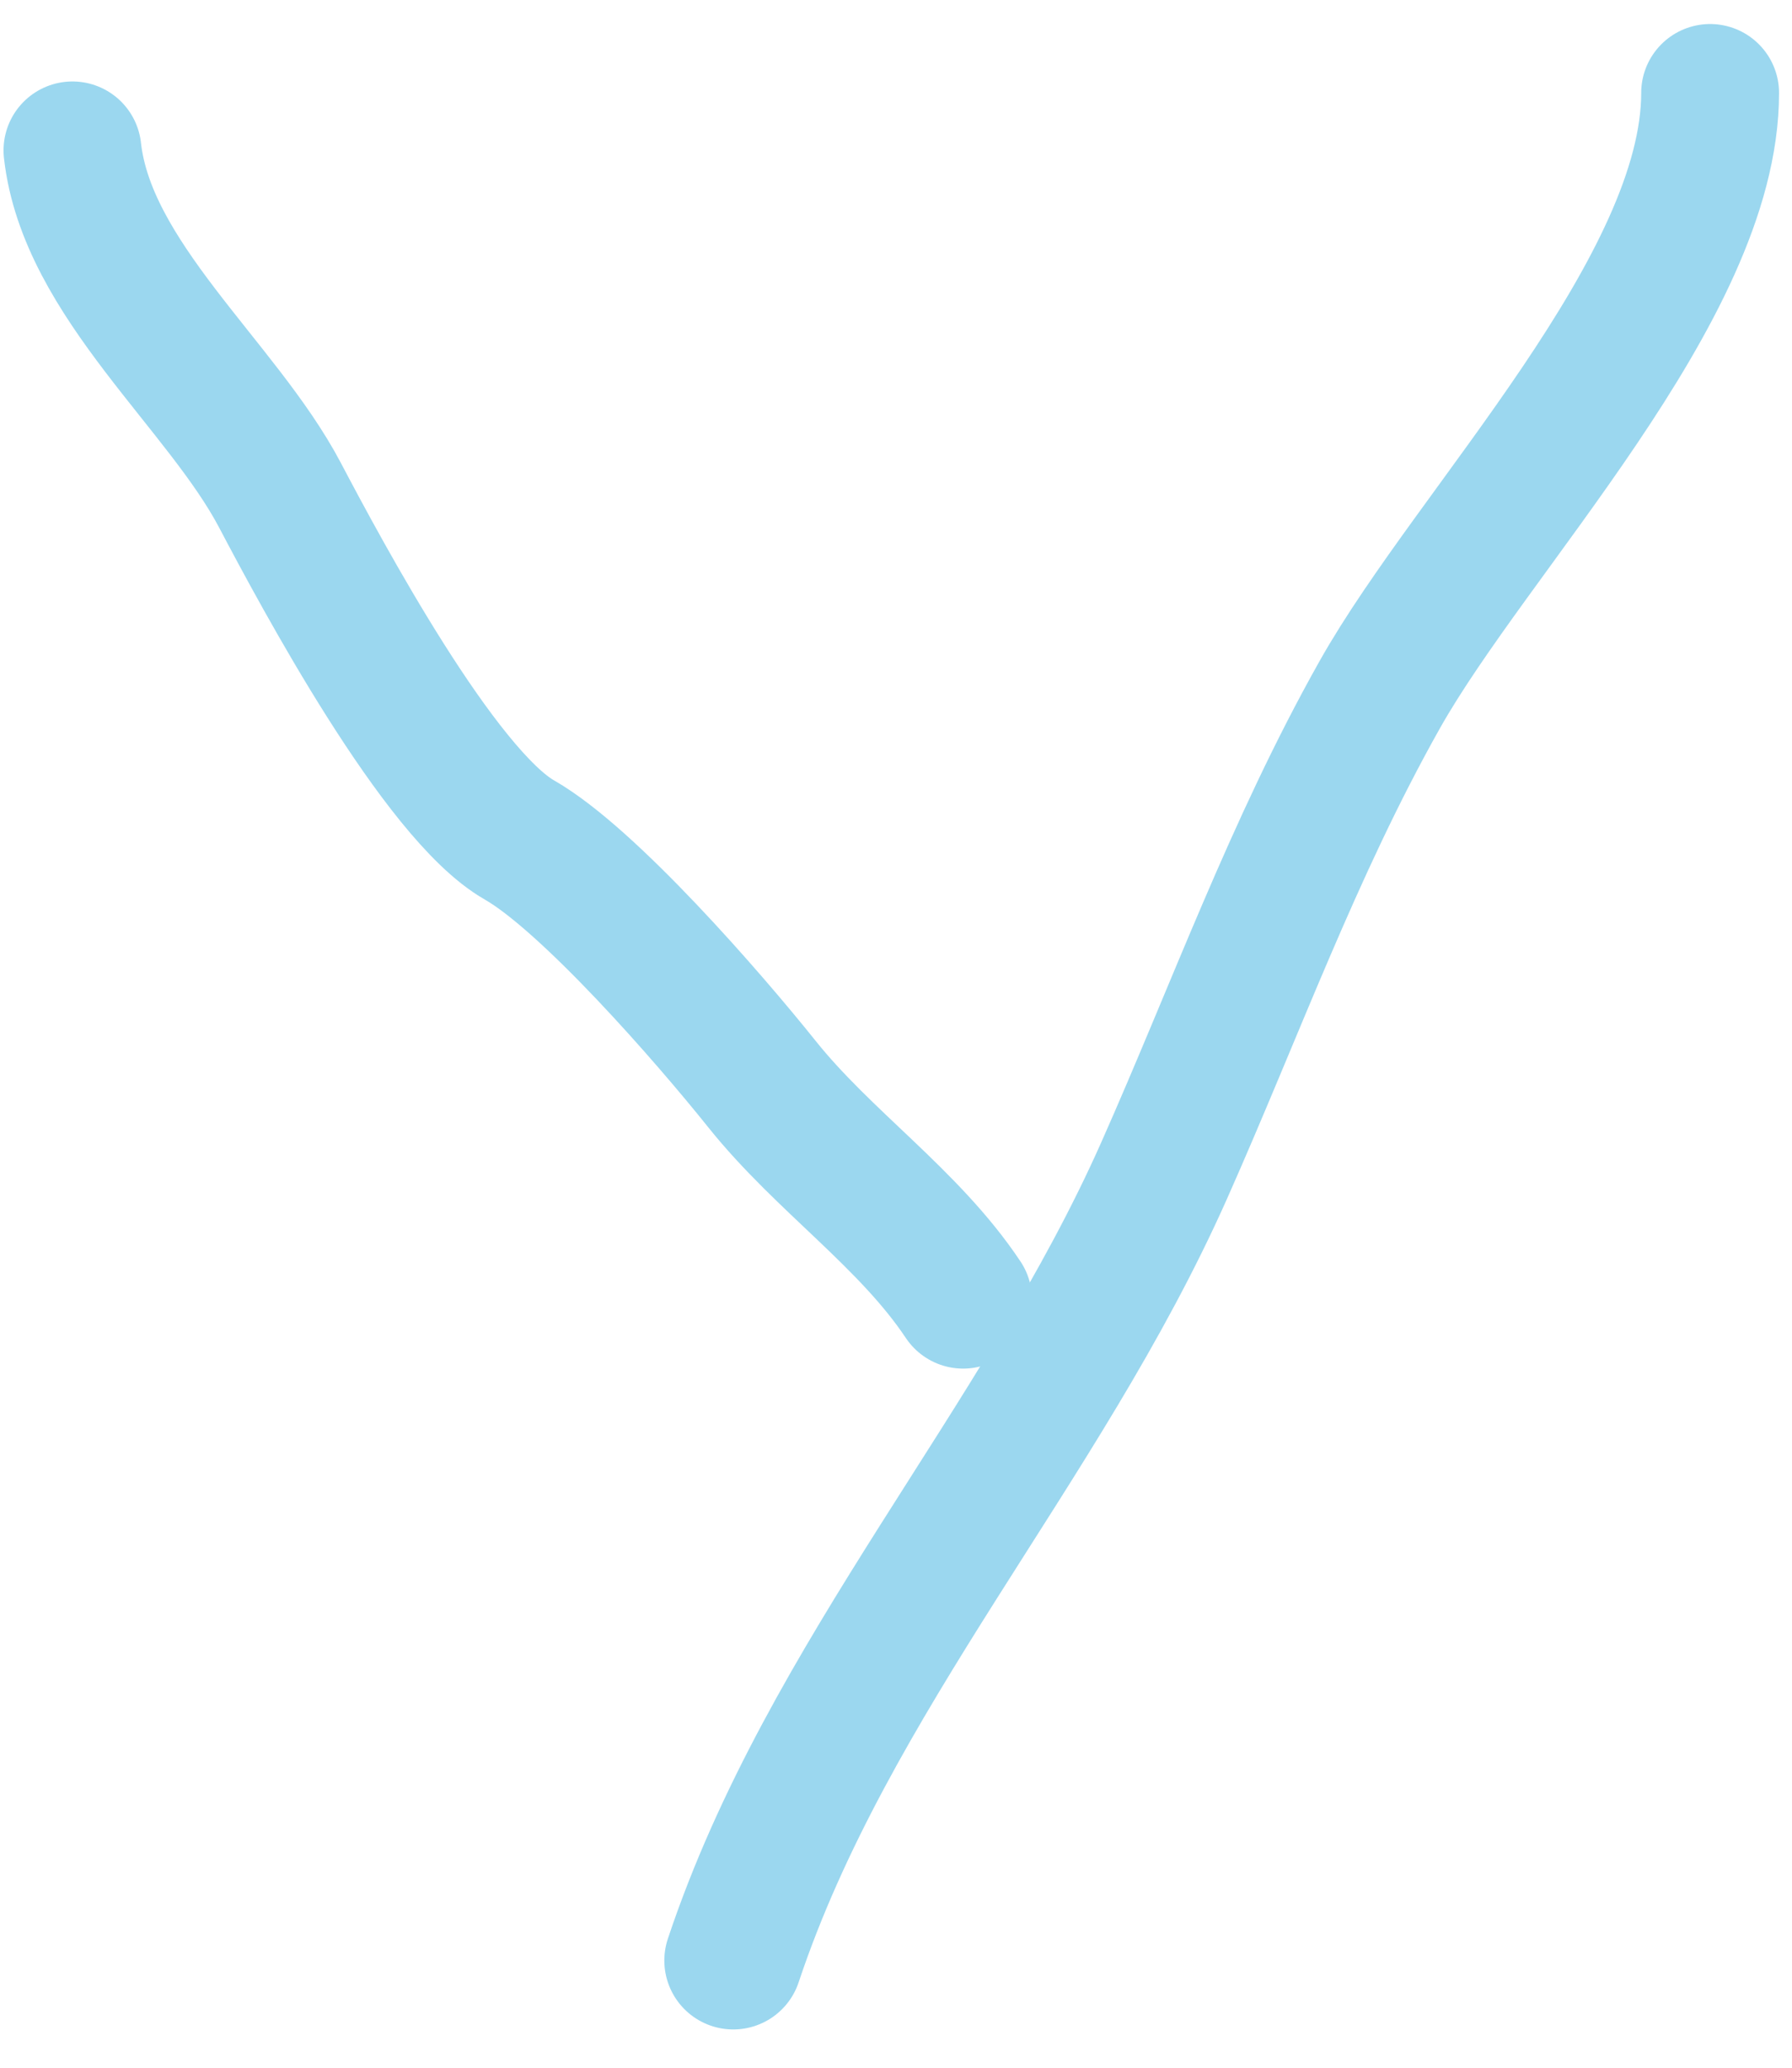
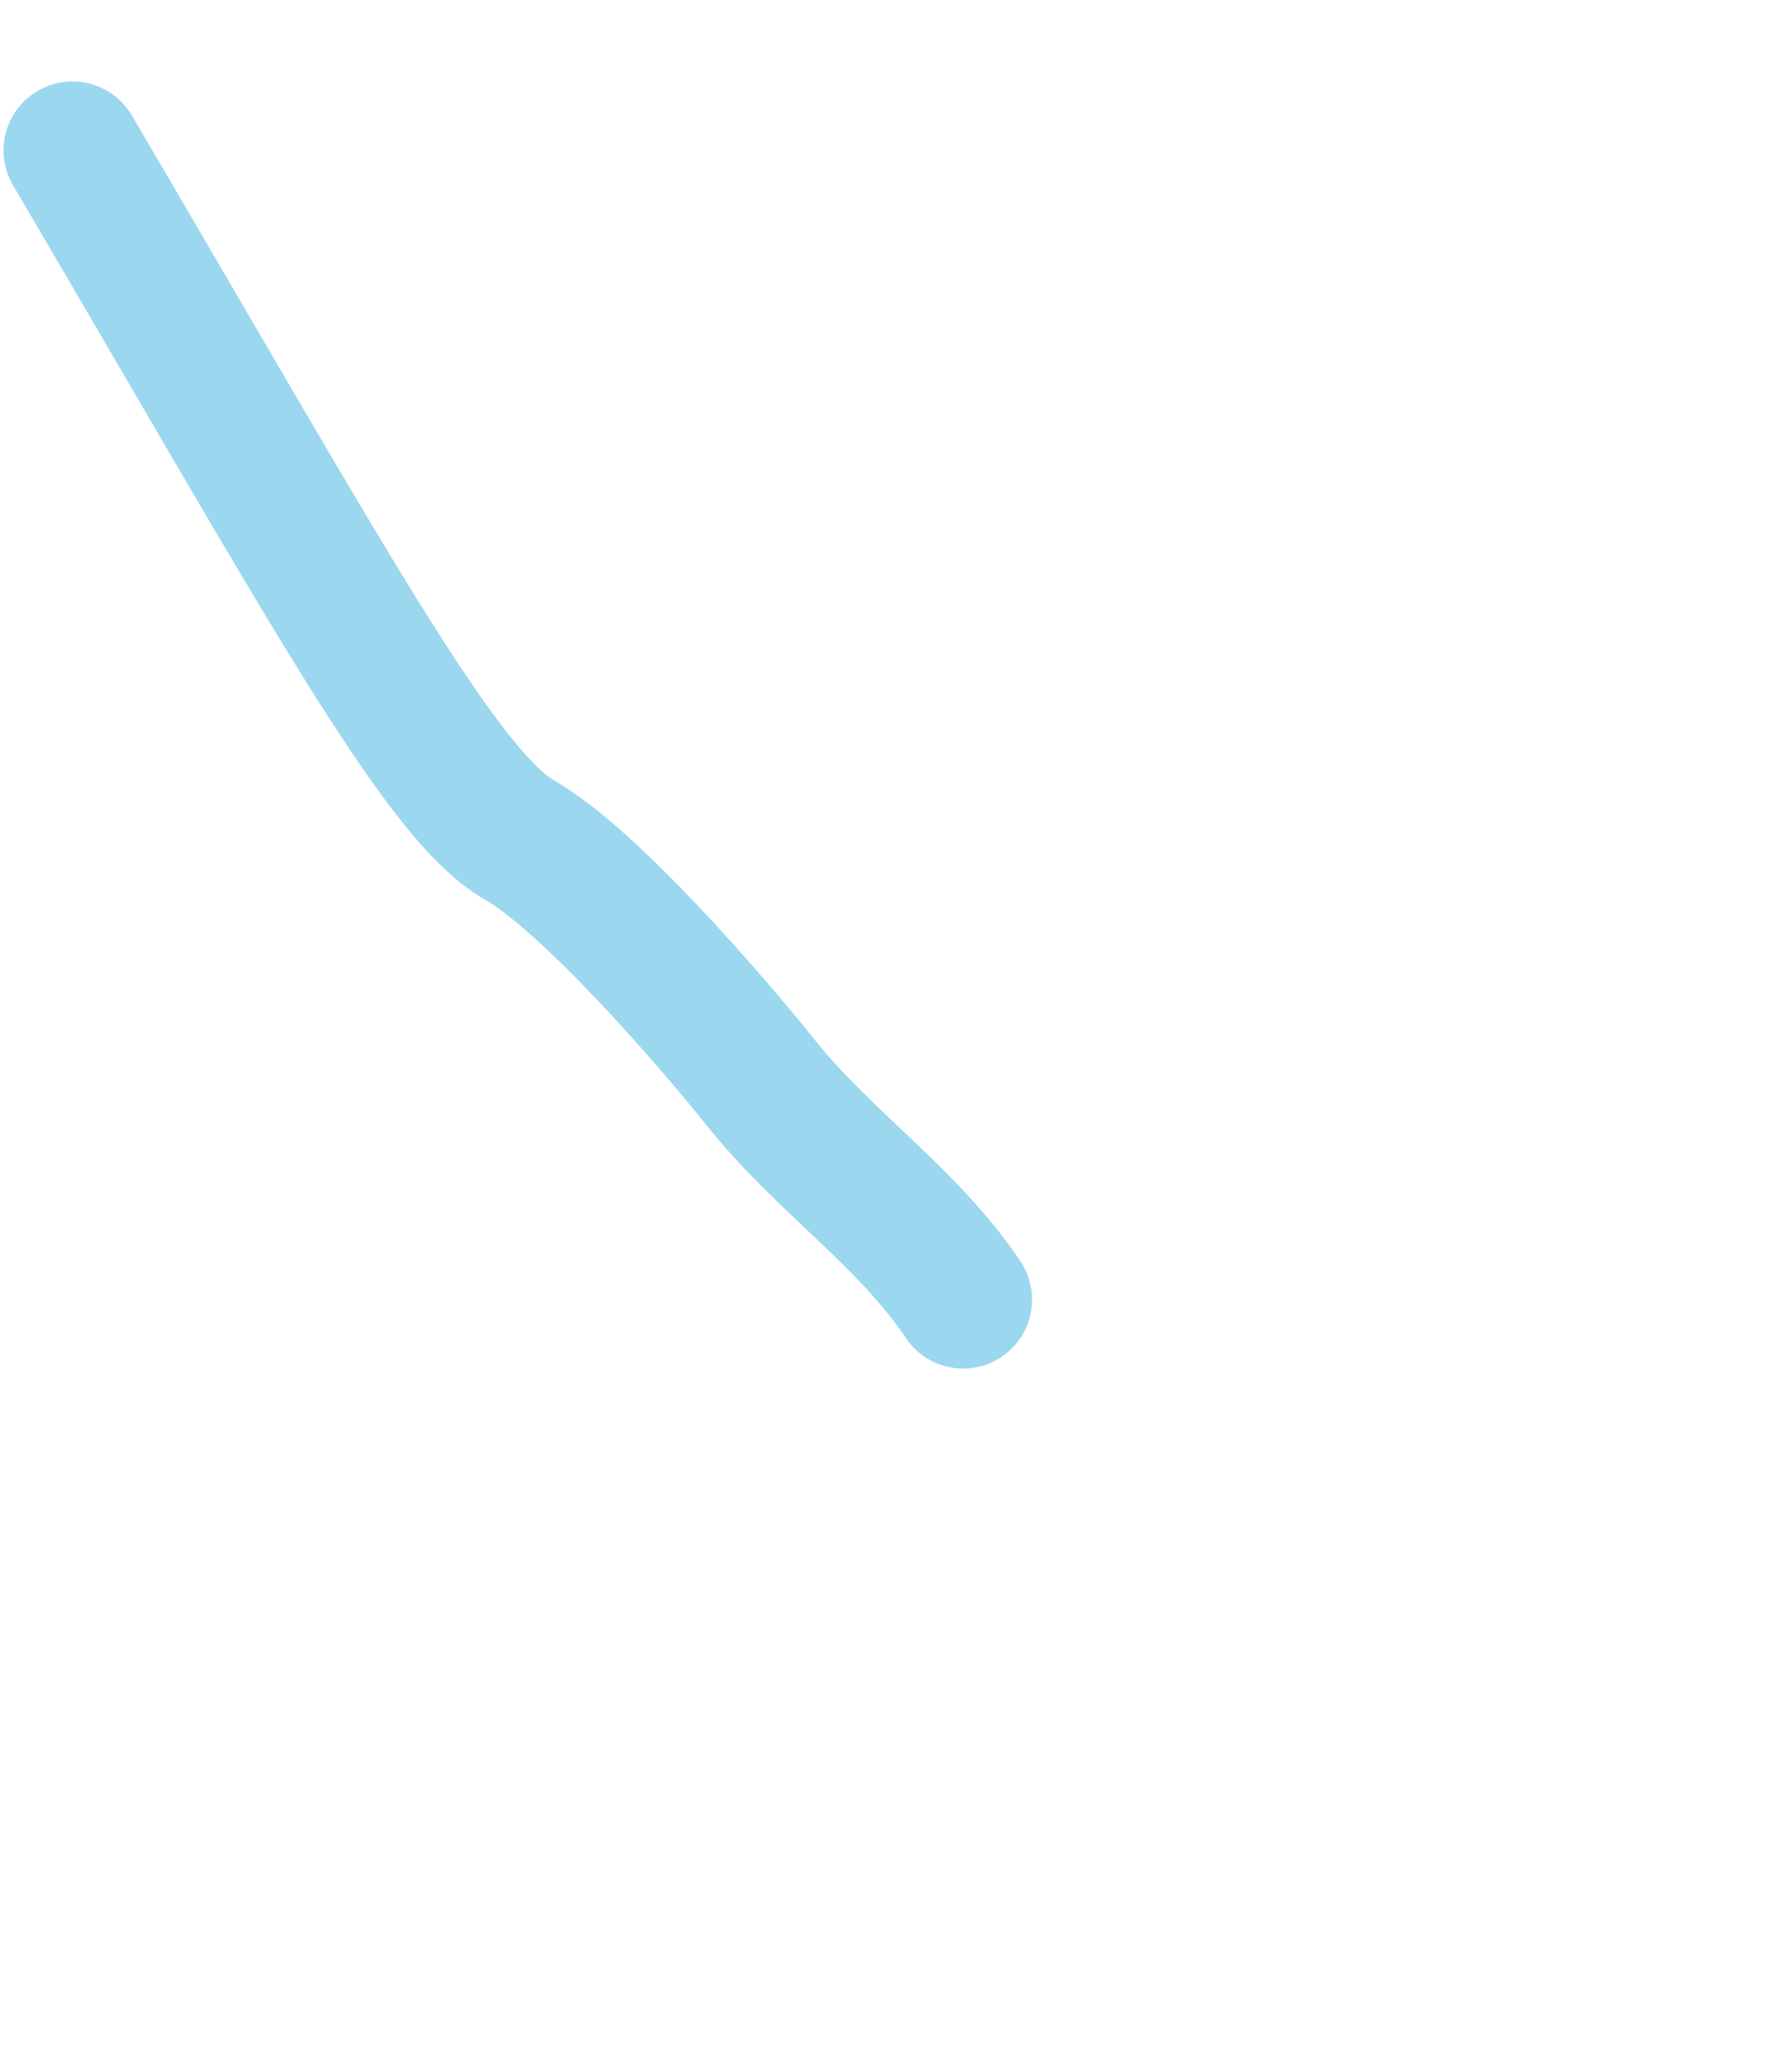
<svg xmlns="http://www.w3.org/2000/svg" width="39" height="45" viewBox="0 0 39 45" fill="none">
-   <path d="M1.577 3.273C1.889 6.08 4.832 8.381 6.093 10.777C7.018 12.534 9.57 17.29 11.304 18.28C12.808 19.14 15.415 22.134 16.584 23.595C17.929 25.276 19.782 26.516 20.961 28.285" stroke="#9BD7EF" stroke-width="3" stroke-linecap="round" />
-   <path d="M37.218 2.023C37.218 6.283 32.048 11.527 30.027 15.12C28.145 18.466 26.883 21.993 25.337 25.472C22.671 31.471 18.026 36.464 15.958 42.667" stroke="#9BD7EF" stroke-width="3" stroke-linecap="round" />
+   <path d="M1.577 3.273C7.018 12.534 9.57 17.29 11.304 18.28C12.808 19.14 15.415 22.134 16.584 23.595C17.929 25.276 19.782 26.516 20.961 28.285" stroke="#9BD7EF" stroke-width="3" stroke-linecap="round" />
</svg>